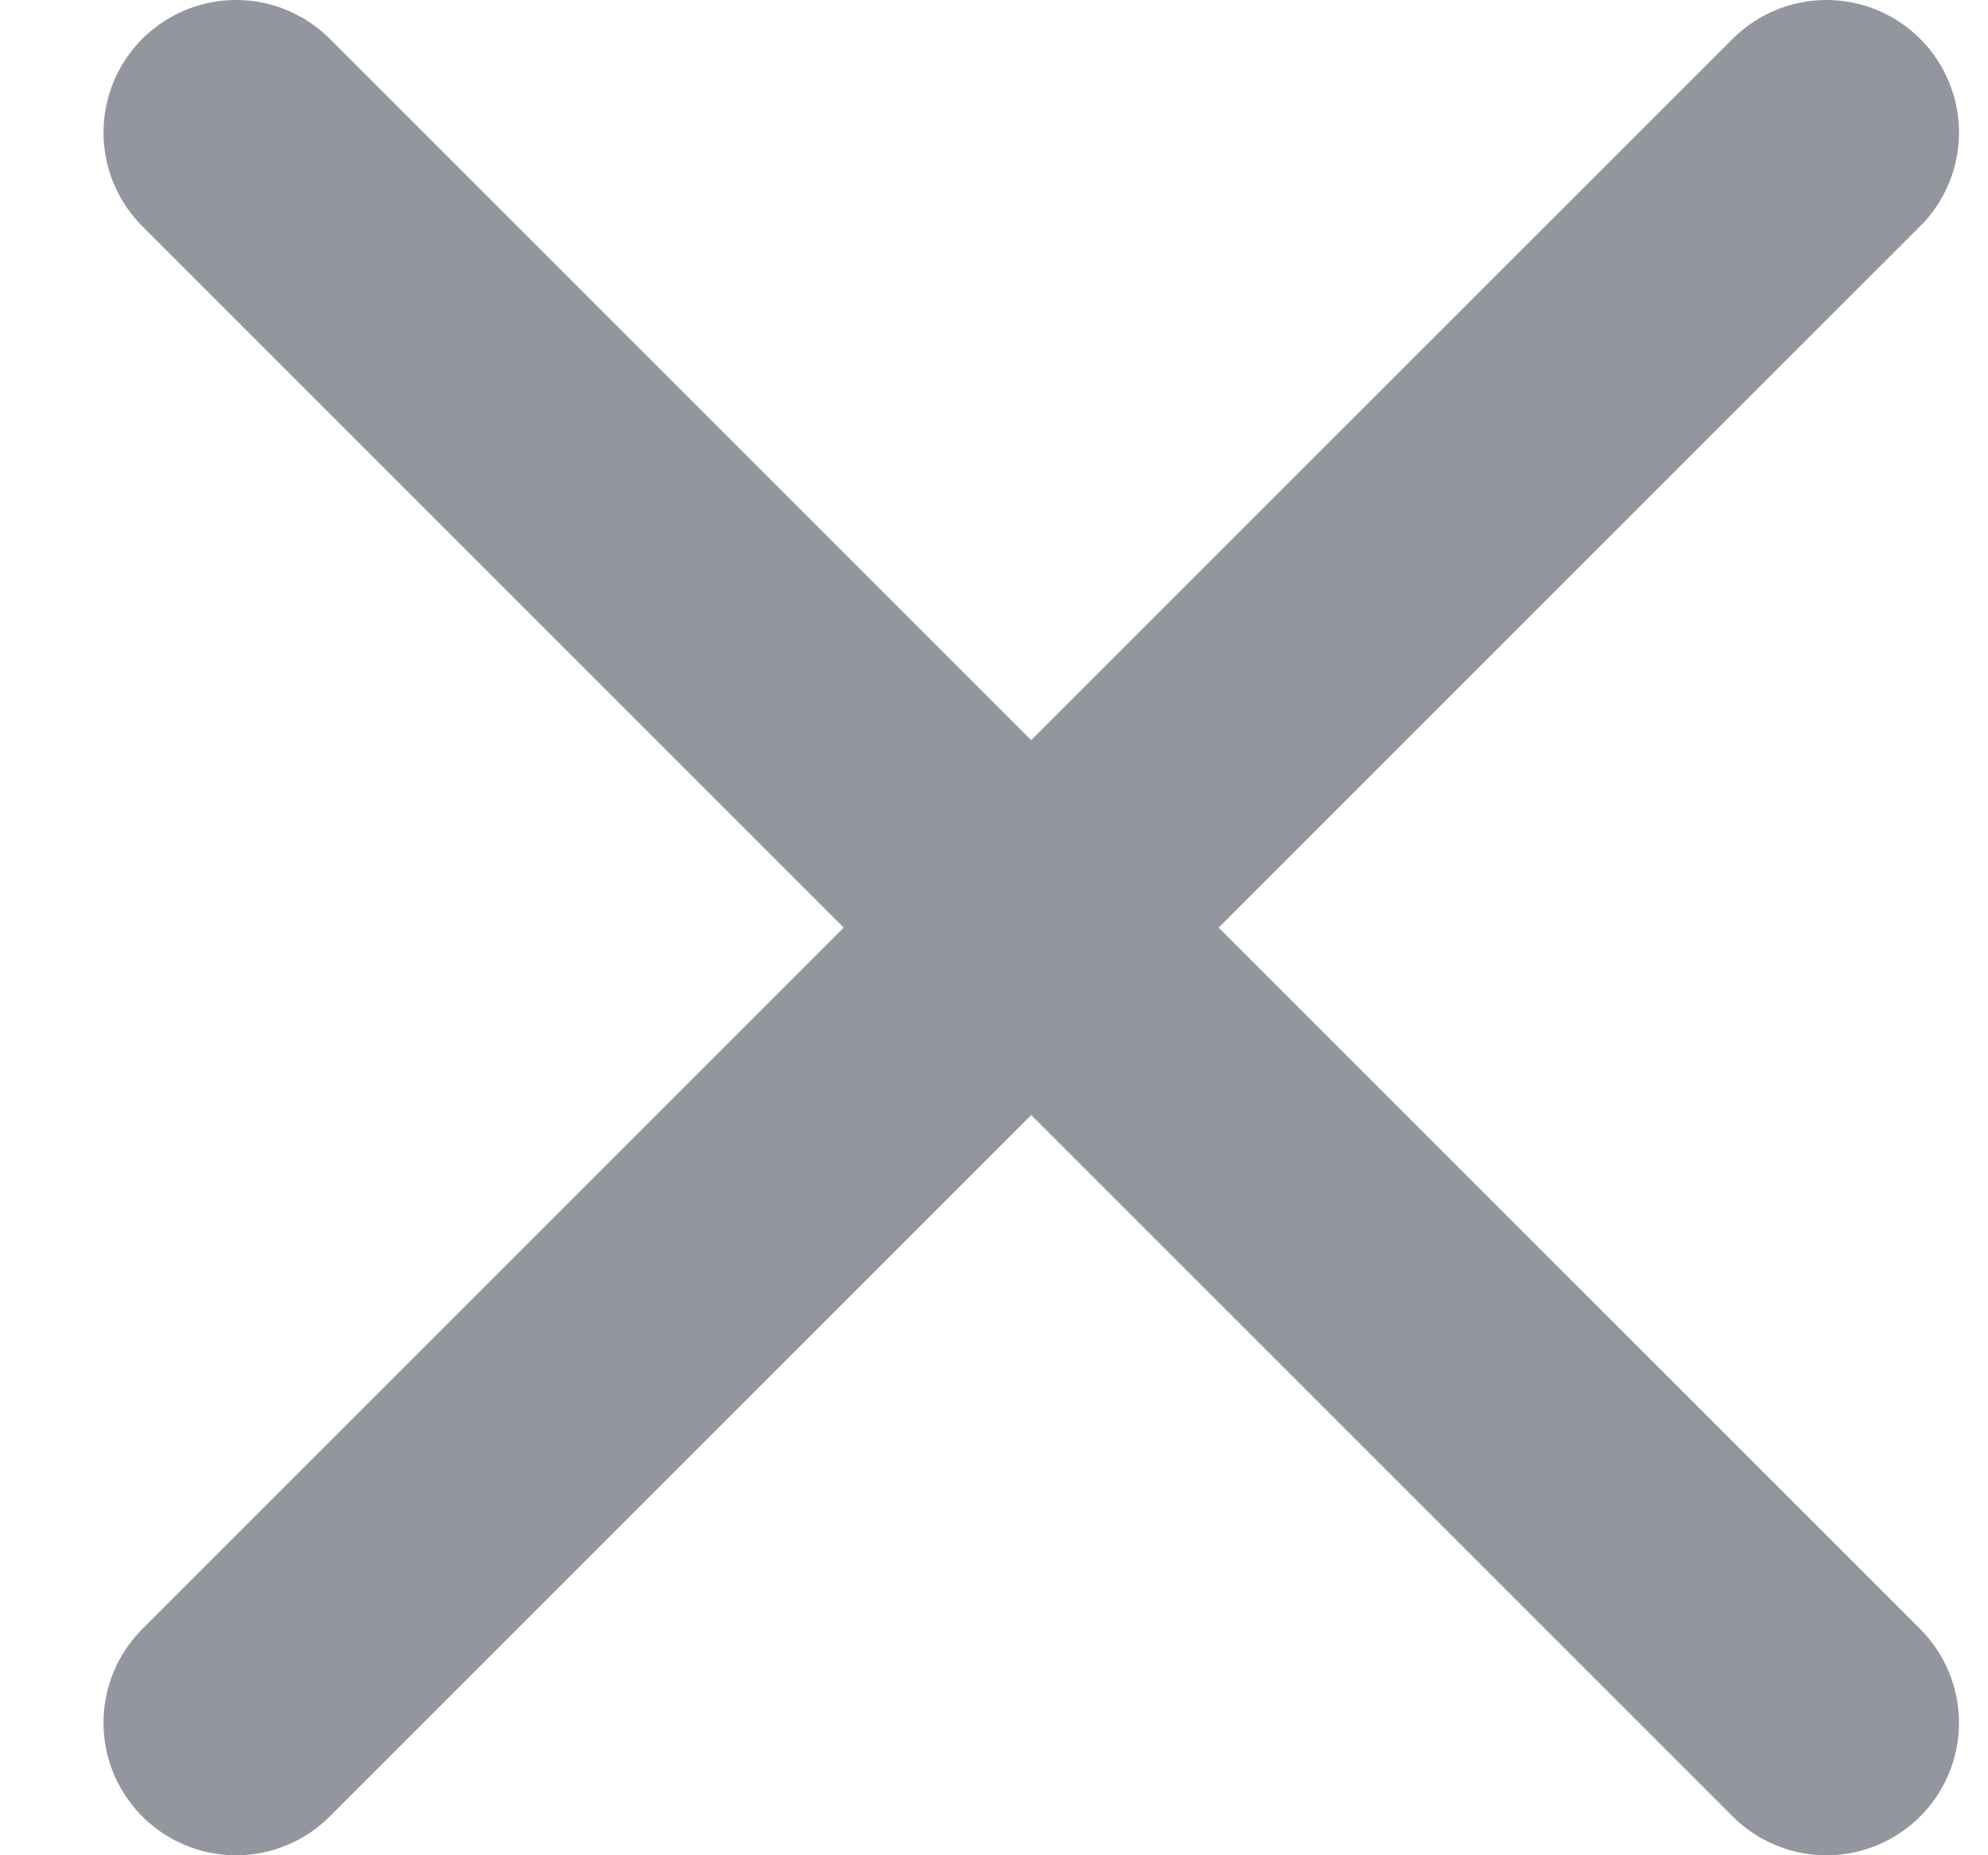
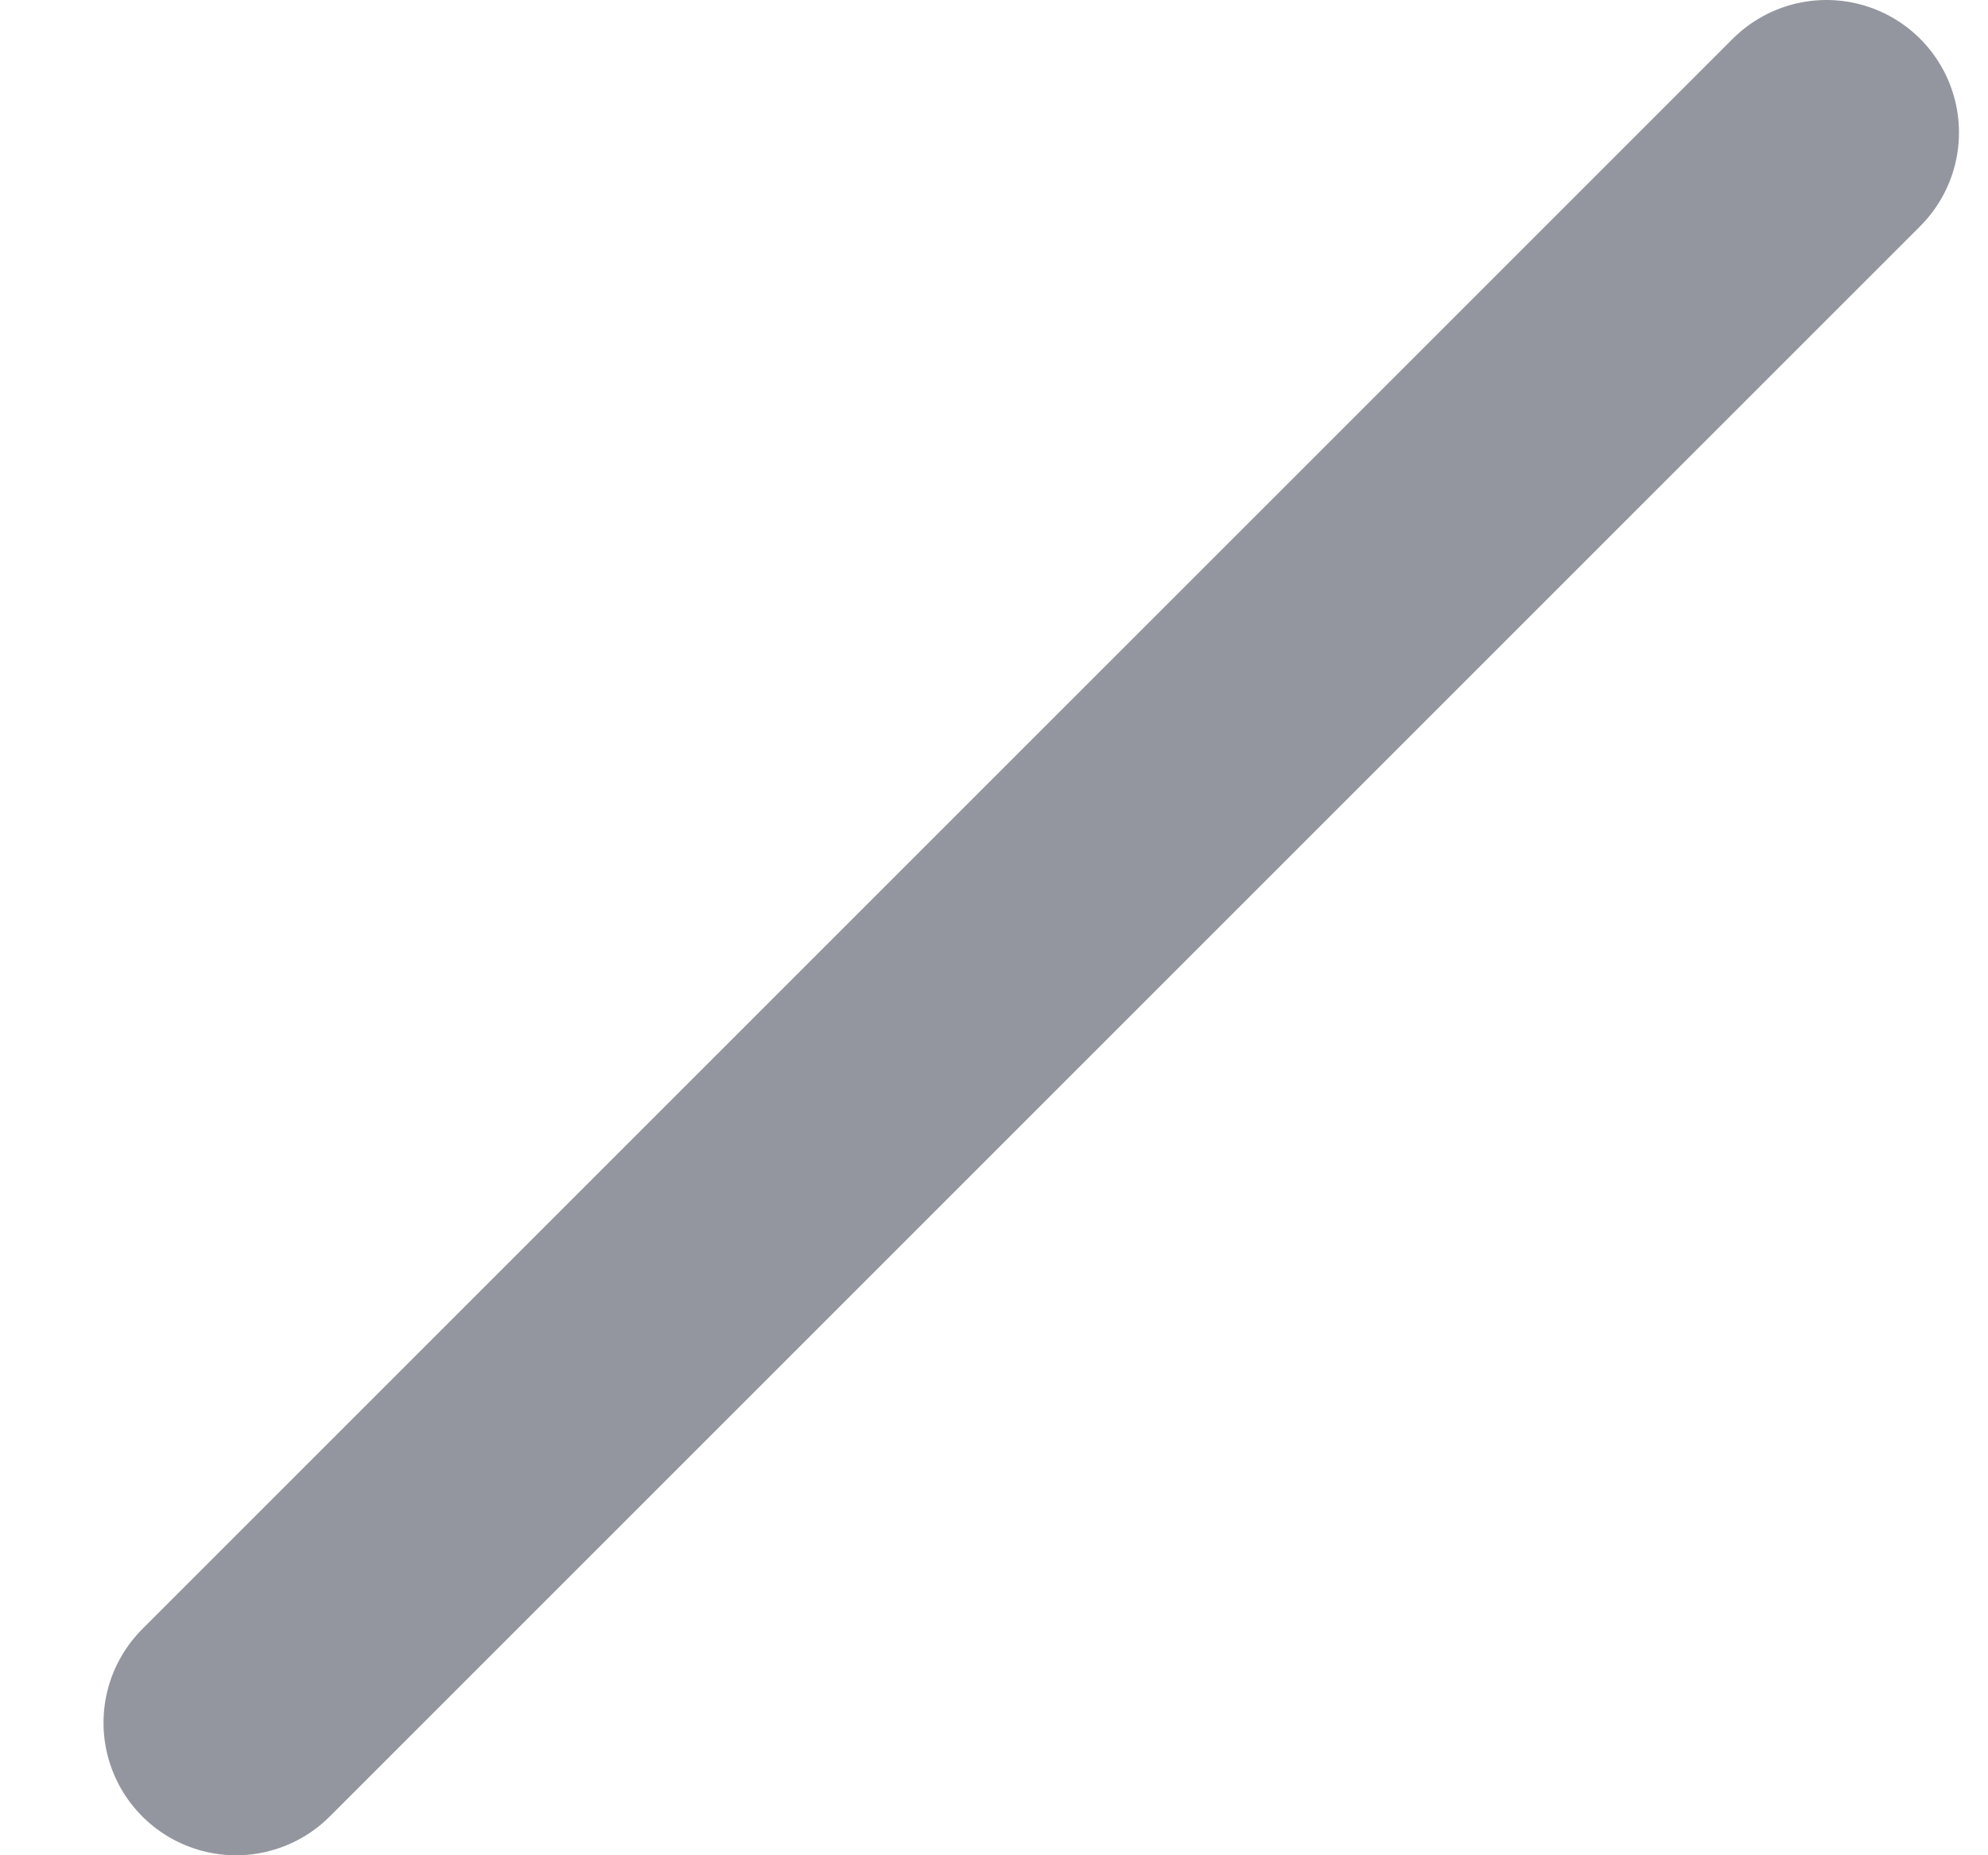
<svg xmlns="http://www.w3.org/2000/svg" width="15" height="14" viewBox="0 0 15 14" fill="none">
  <path d="M13.781 1L1.781 13" stroke="#93969F" stroke-width="2" stroke-linecap="round" stroke-linejoin="round" />
-   <path d="M13.781 13L1.781 1" stroke="#93969F" stroke-width="2" stroke-linecap="round" stroke-linejoin="round" />
</svg>